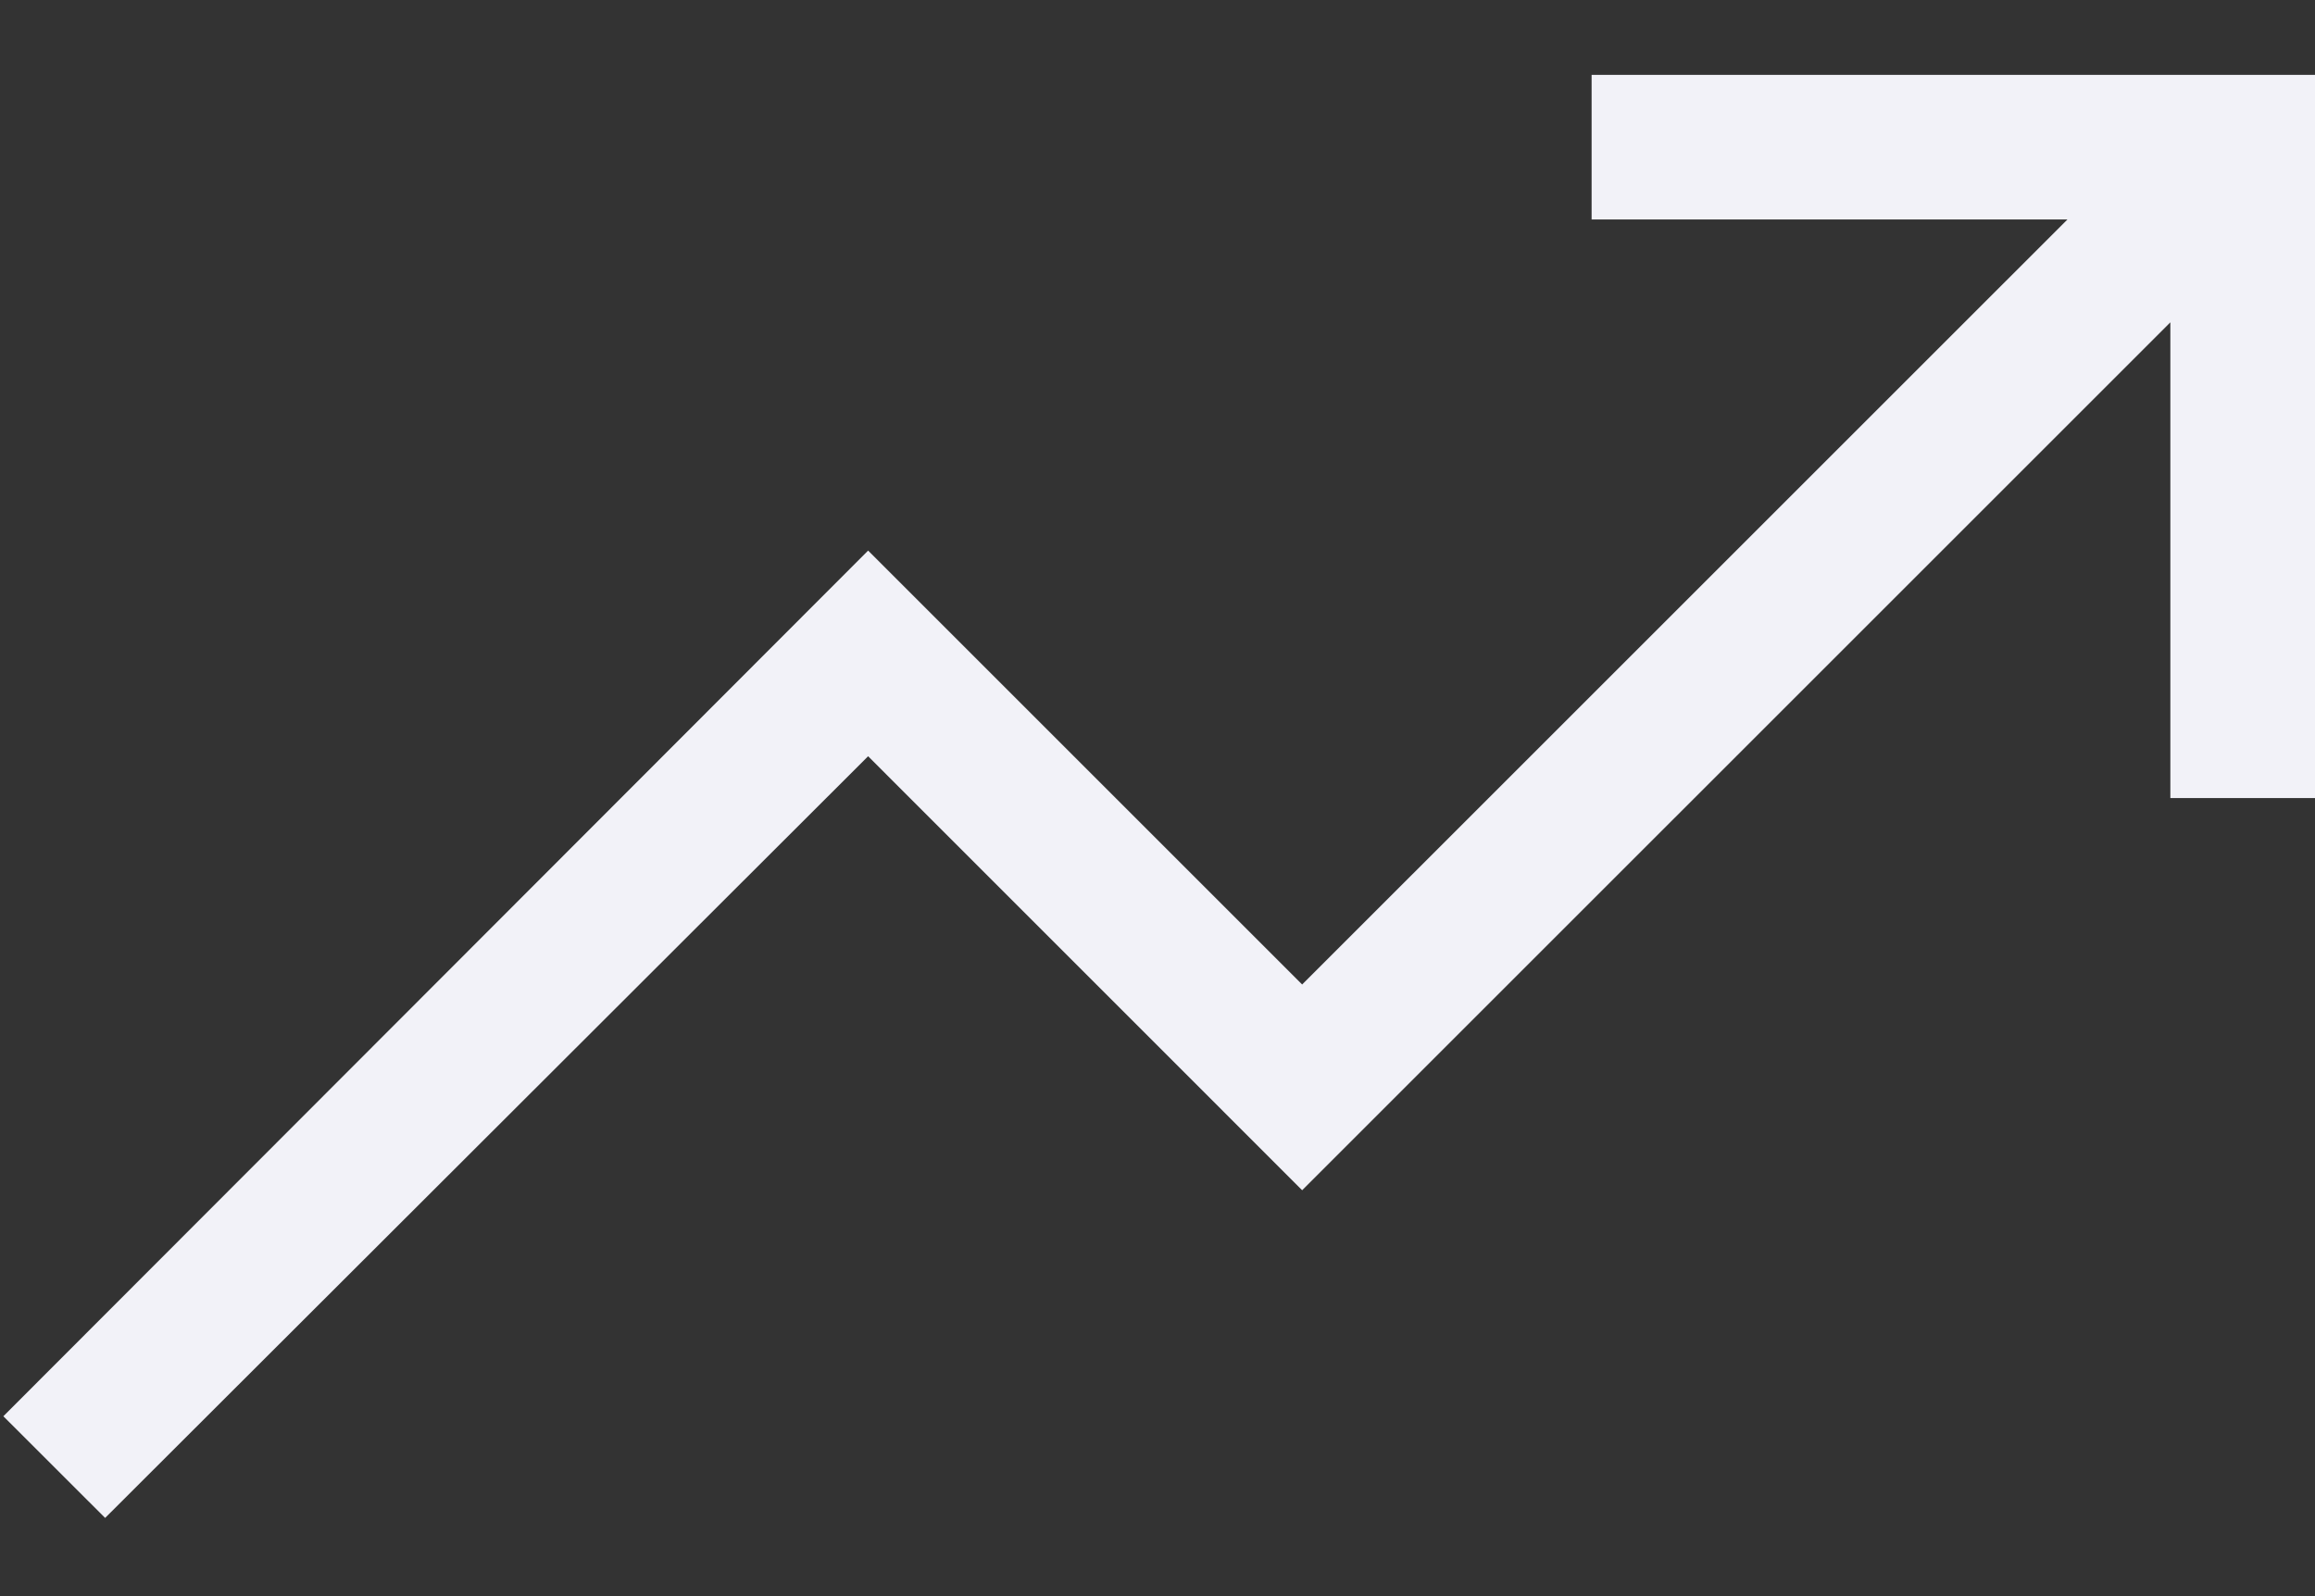
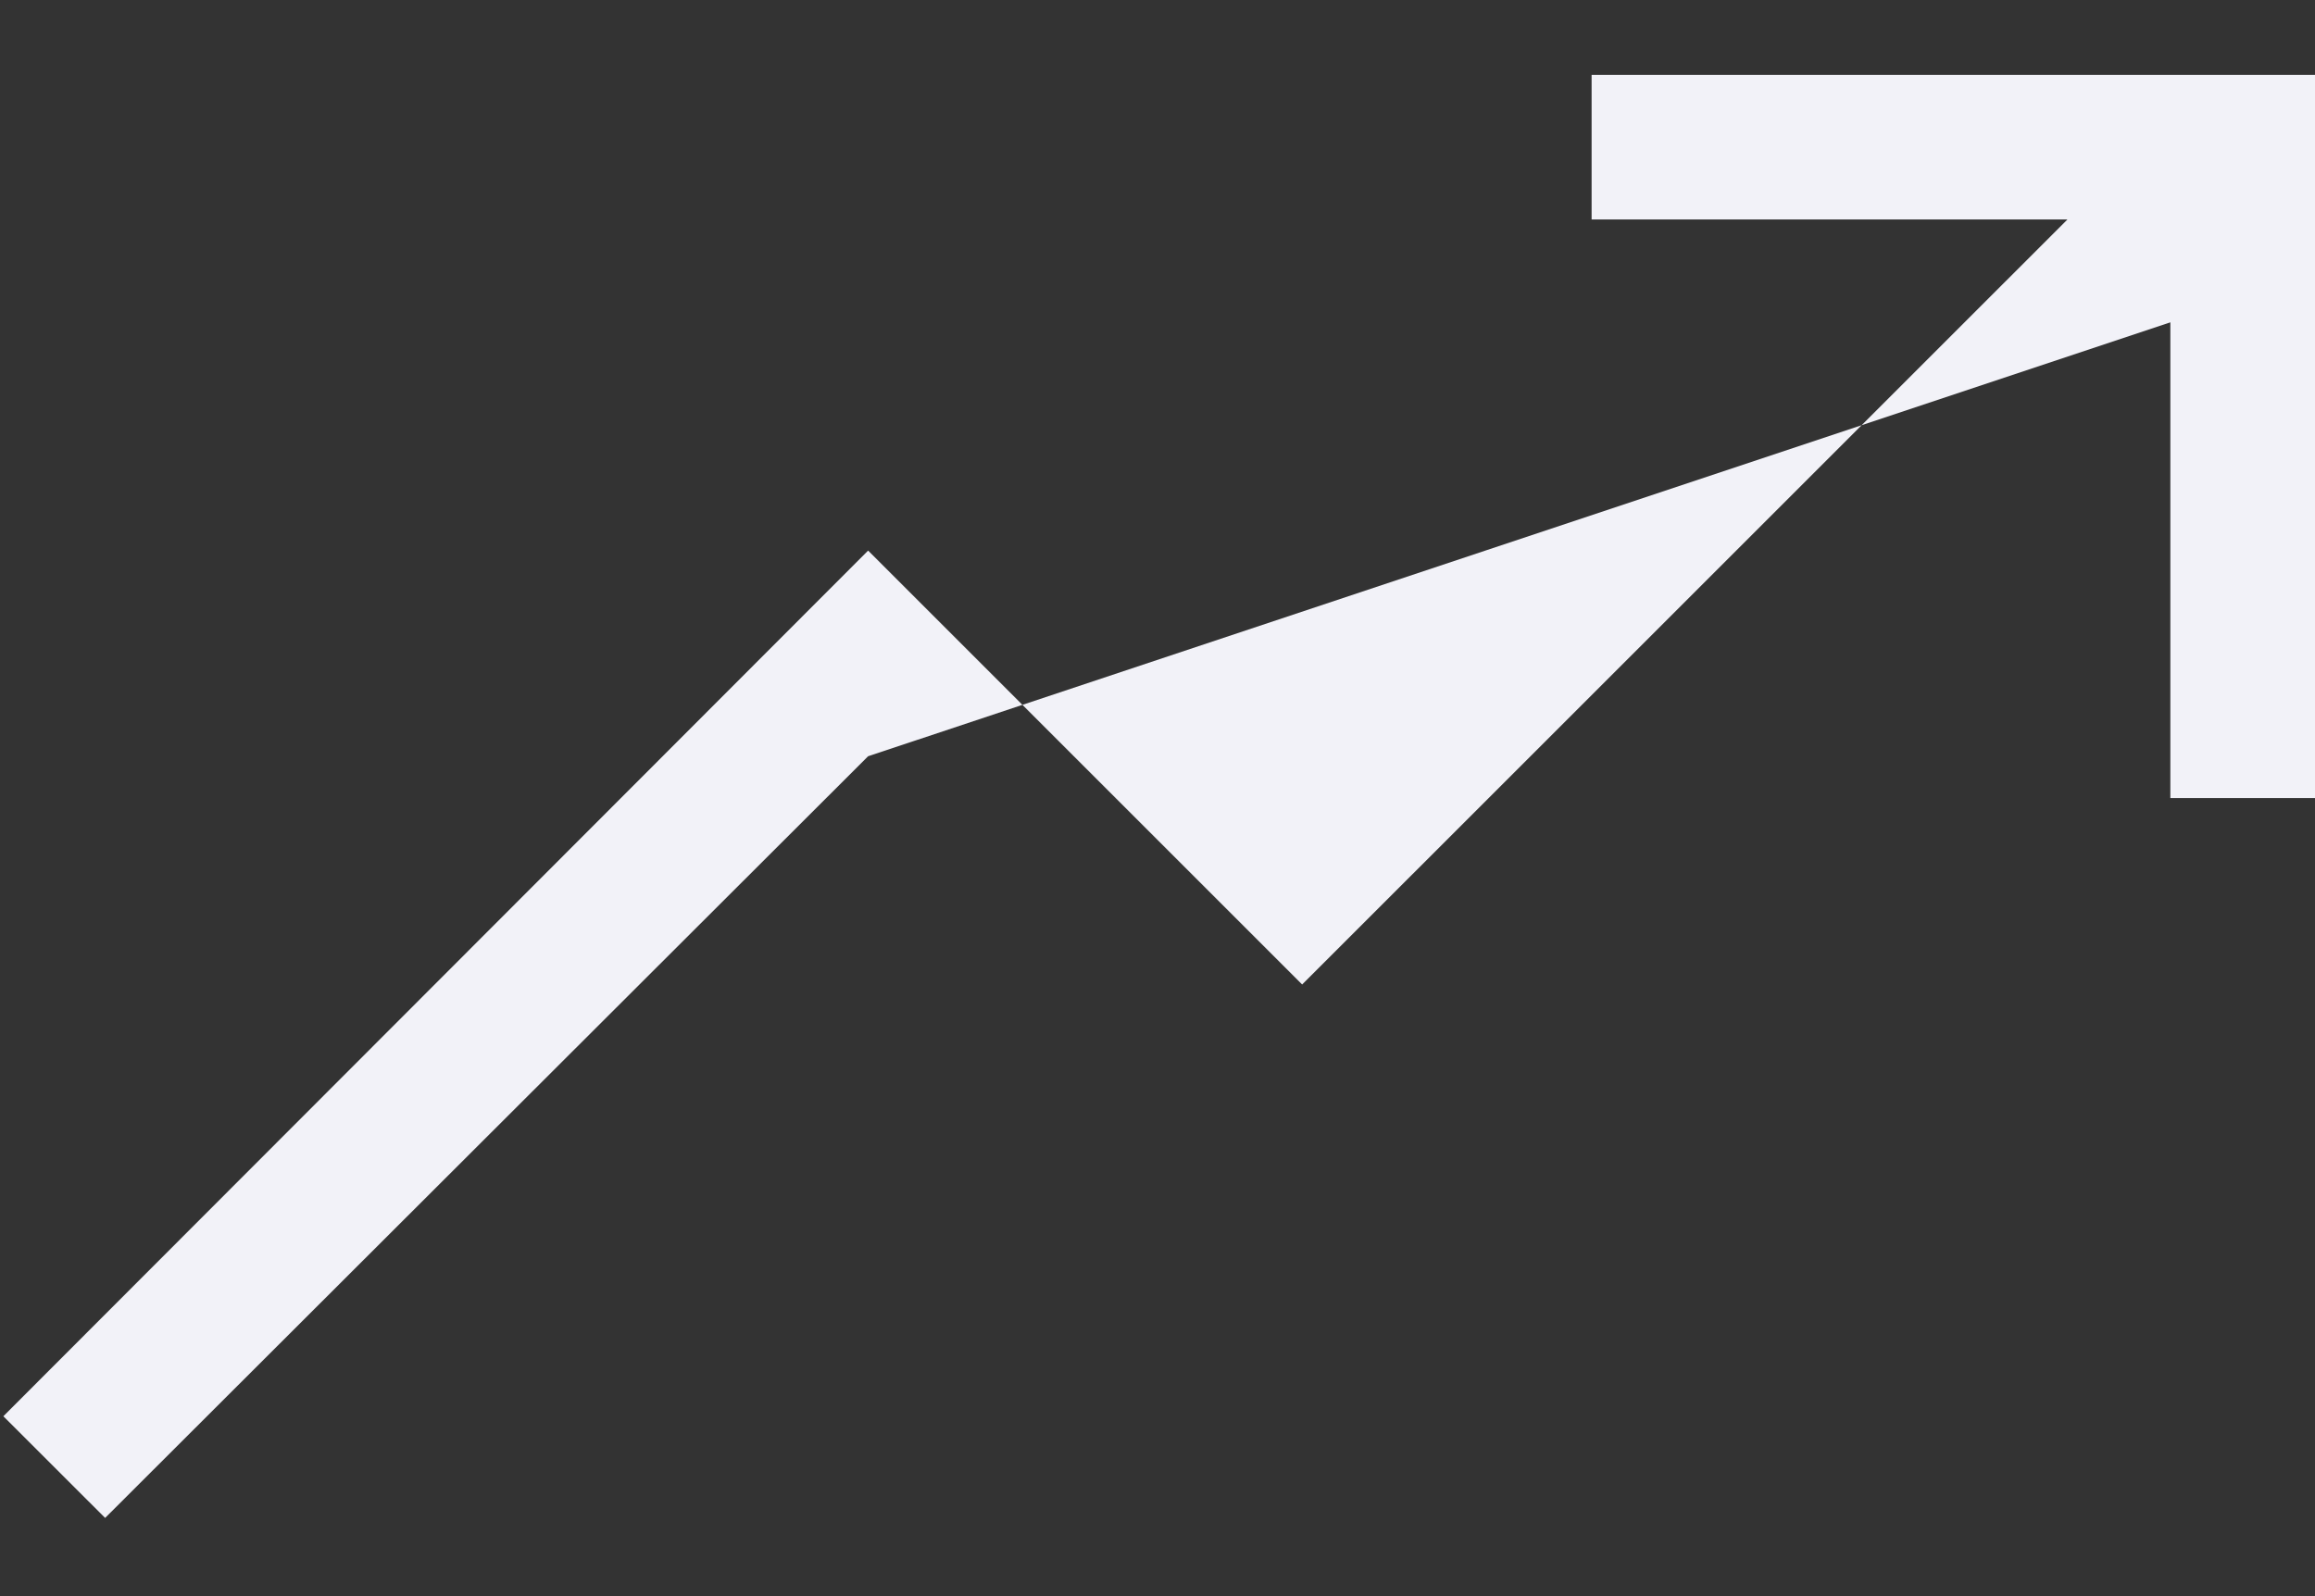
<svg xmlns="http://www.w3.org/2000/svg" width="29" height="20" viewBox="0 0 29 20" fill="none">
  <rect x="0" y="0" width="29" height="20" fill="#333333" stroke="none" />
-   <path d="M29 0.938V10H27.188V4.039L16.312 14.914L10.875 9.476L1.317 19.02L0.042 17.746L10.875 6.899L16.312 12.336L25.899 2.75H19.938V0.938H29Z" fill="#F2F2F8" />
+   <path d="M29 0.938V10H27.188V4.039L10.875 9.476L1.317 19.02L0.042 17.746L10.875 6.899L16.312 12.336L25.899 2.75H19.938V0.938H29Z" fill="#F2F2F8" />
</svg>